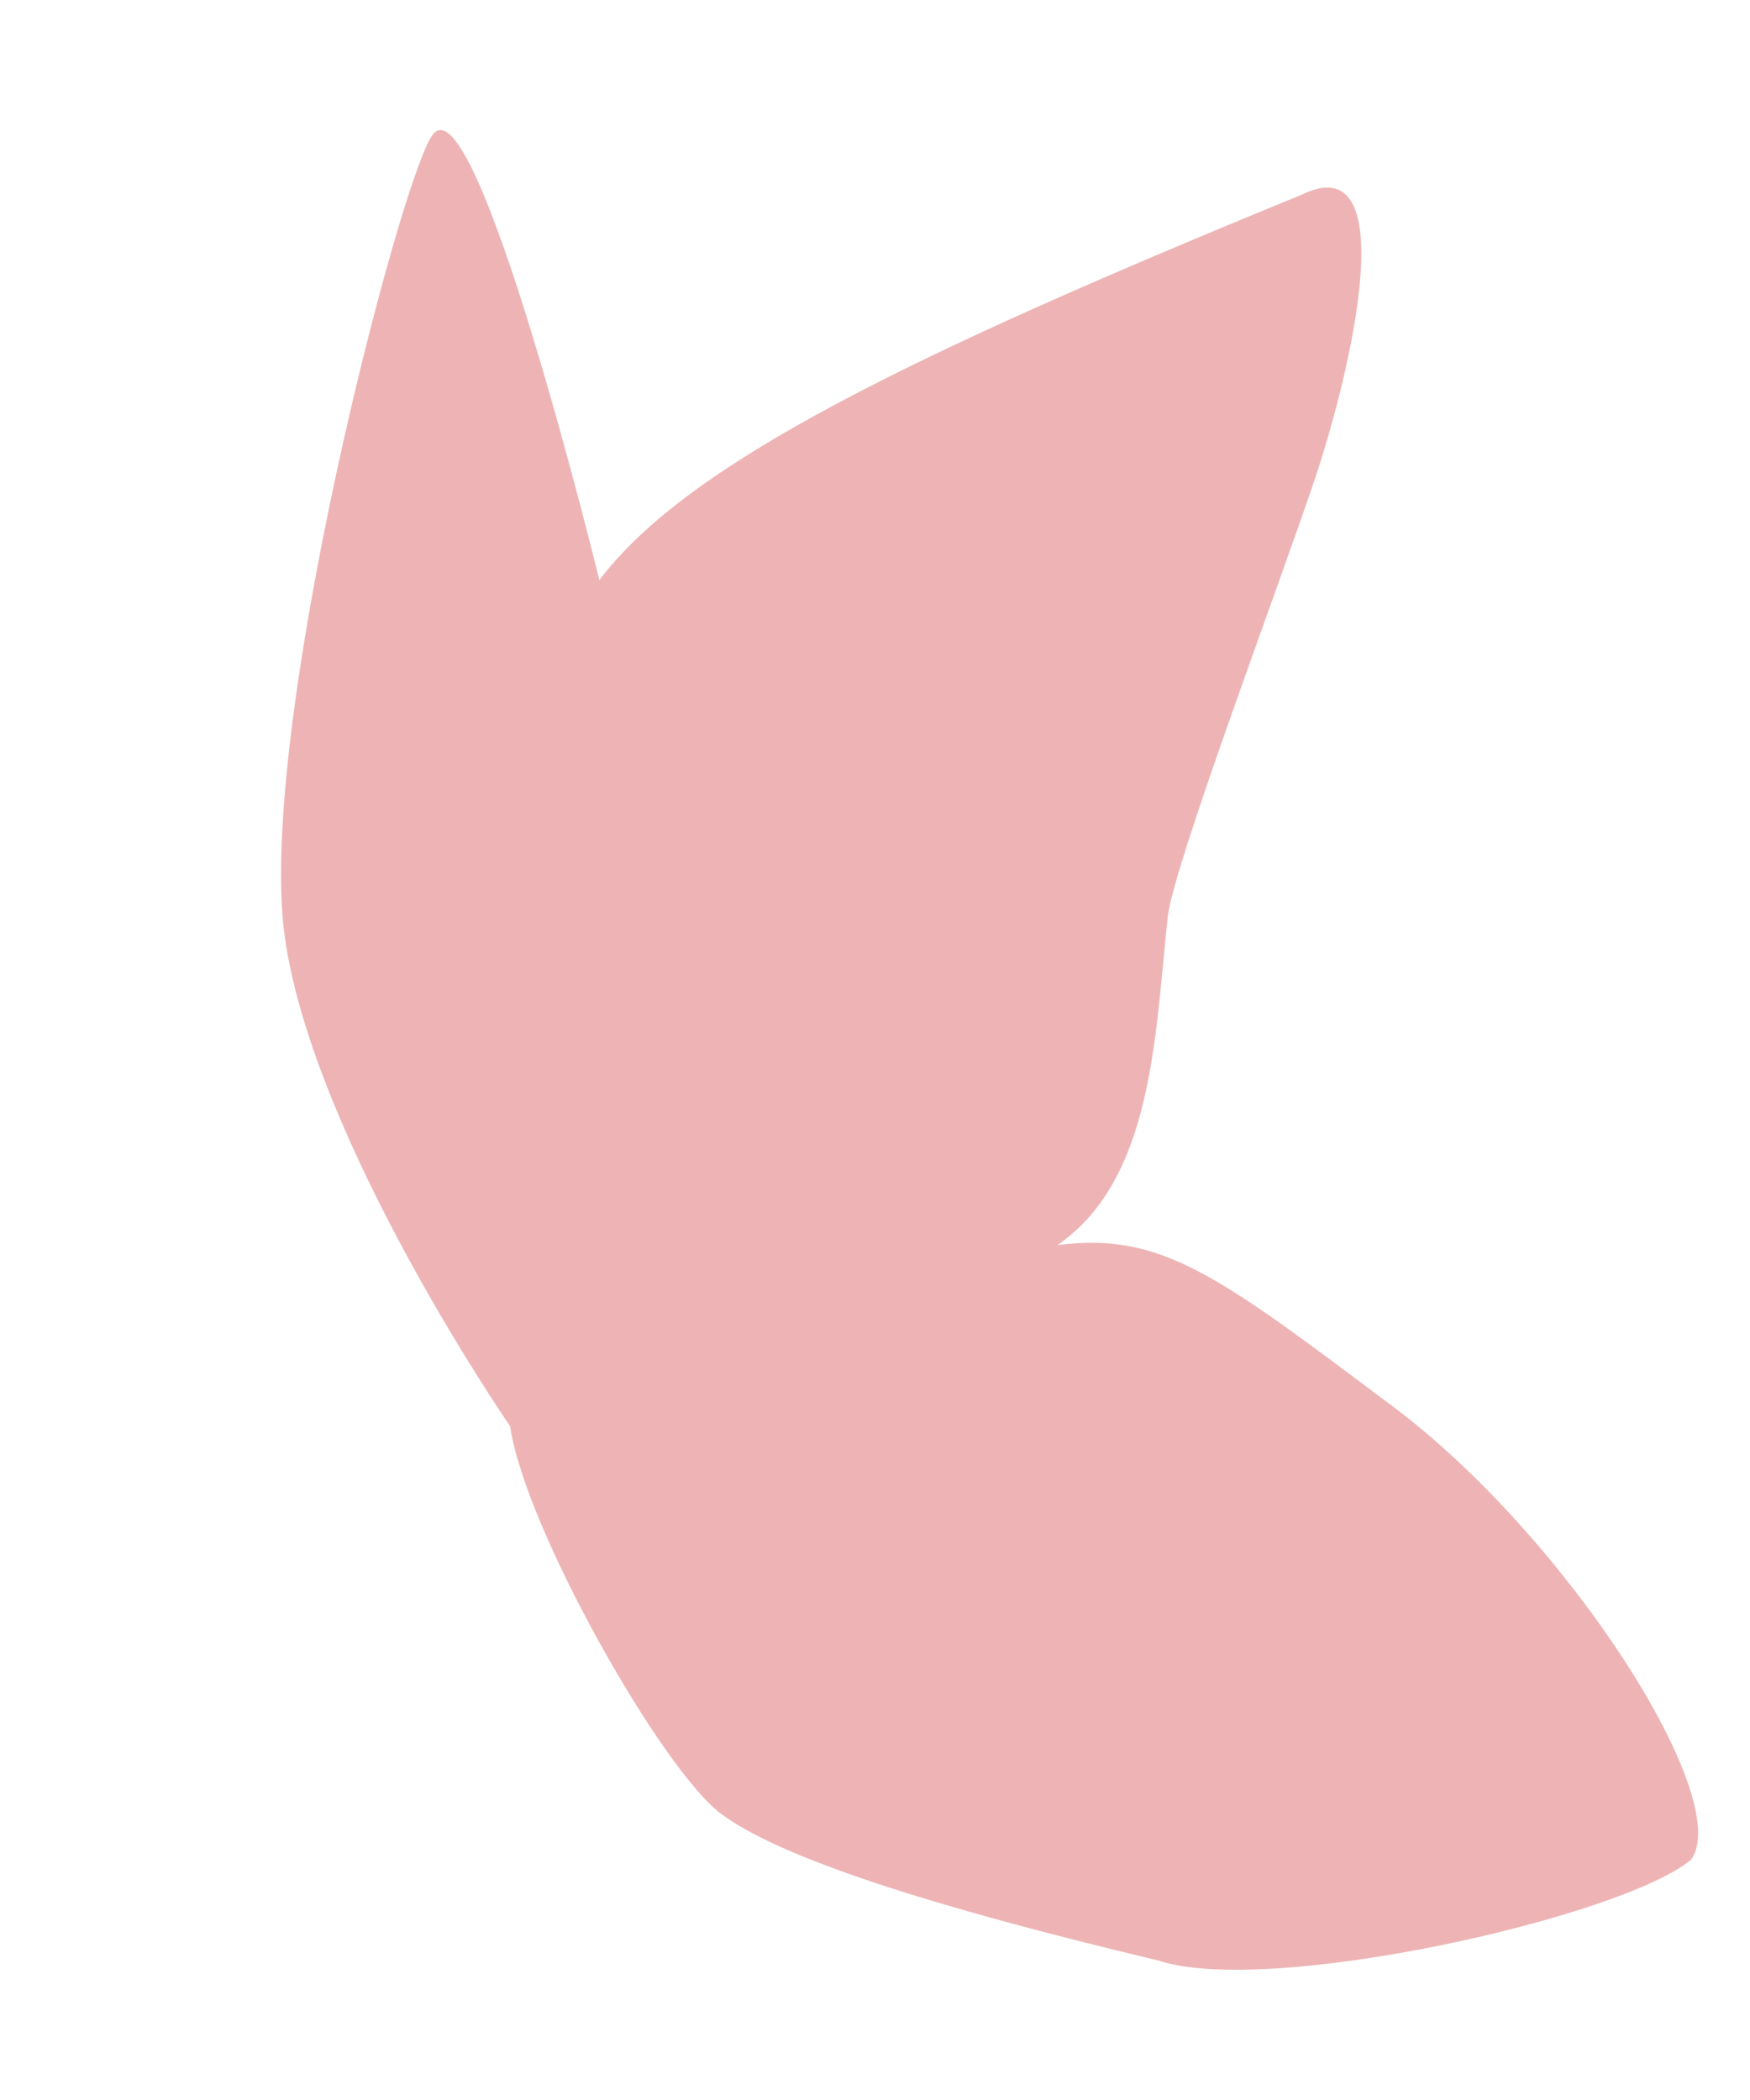
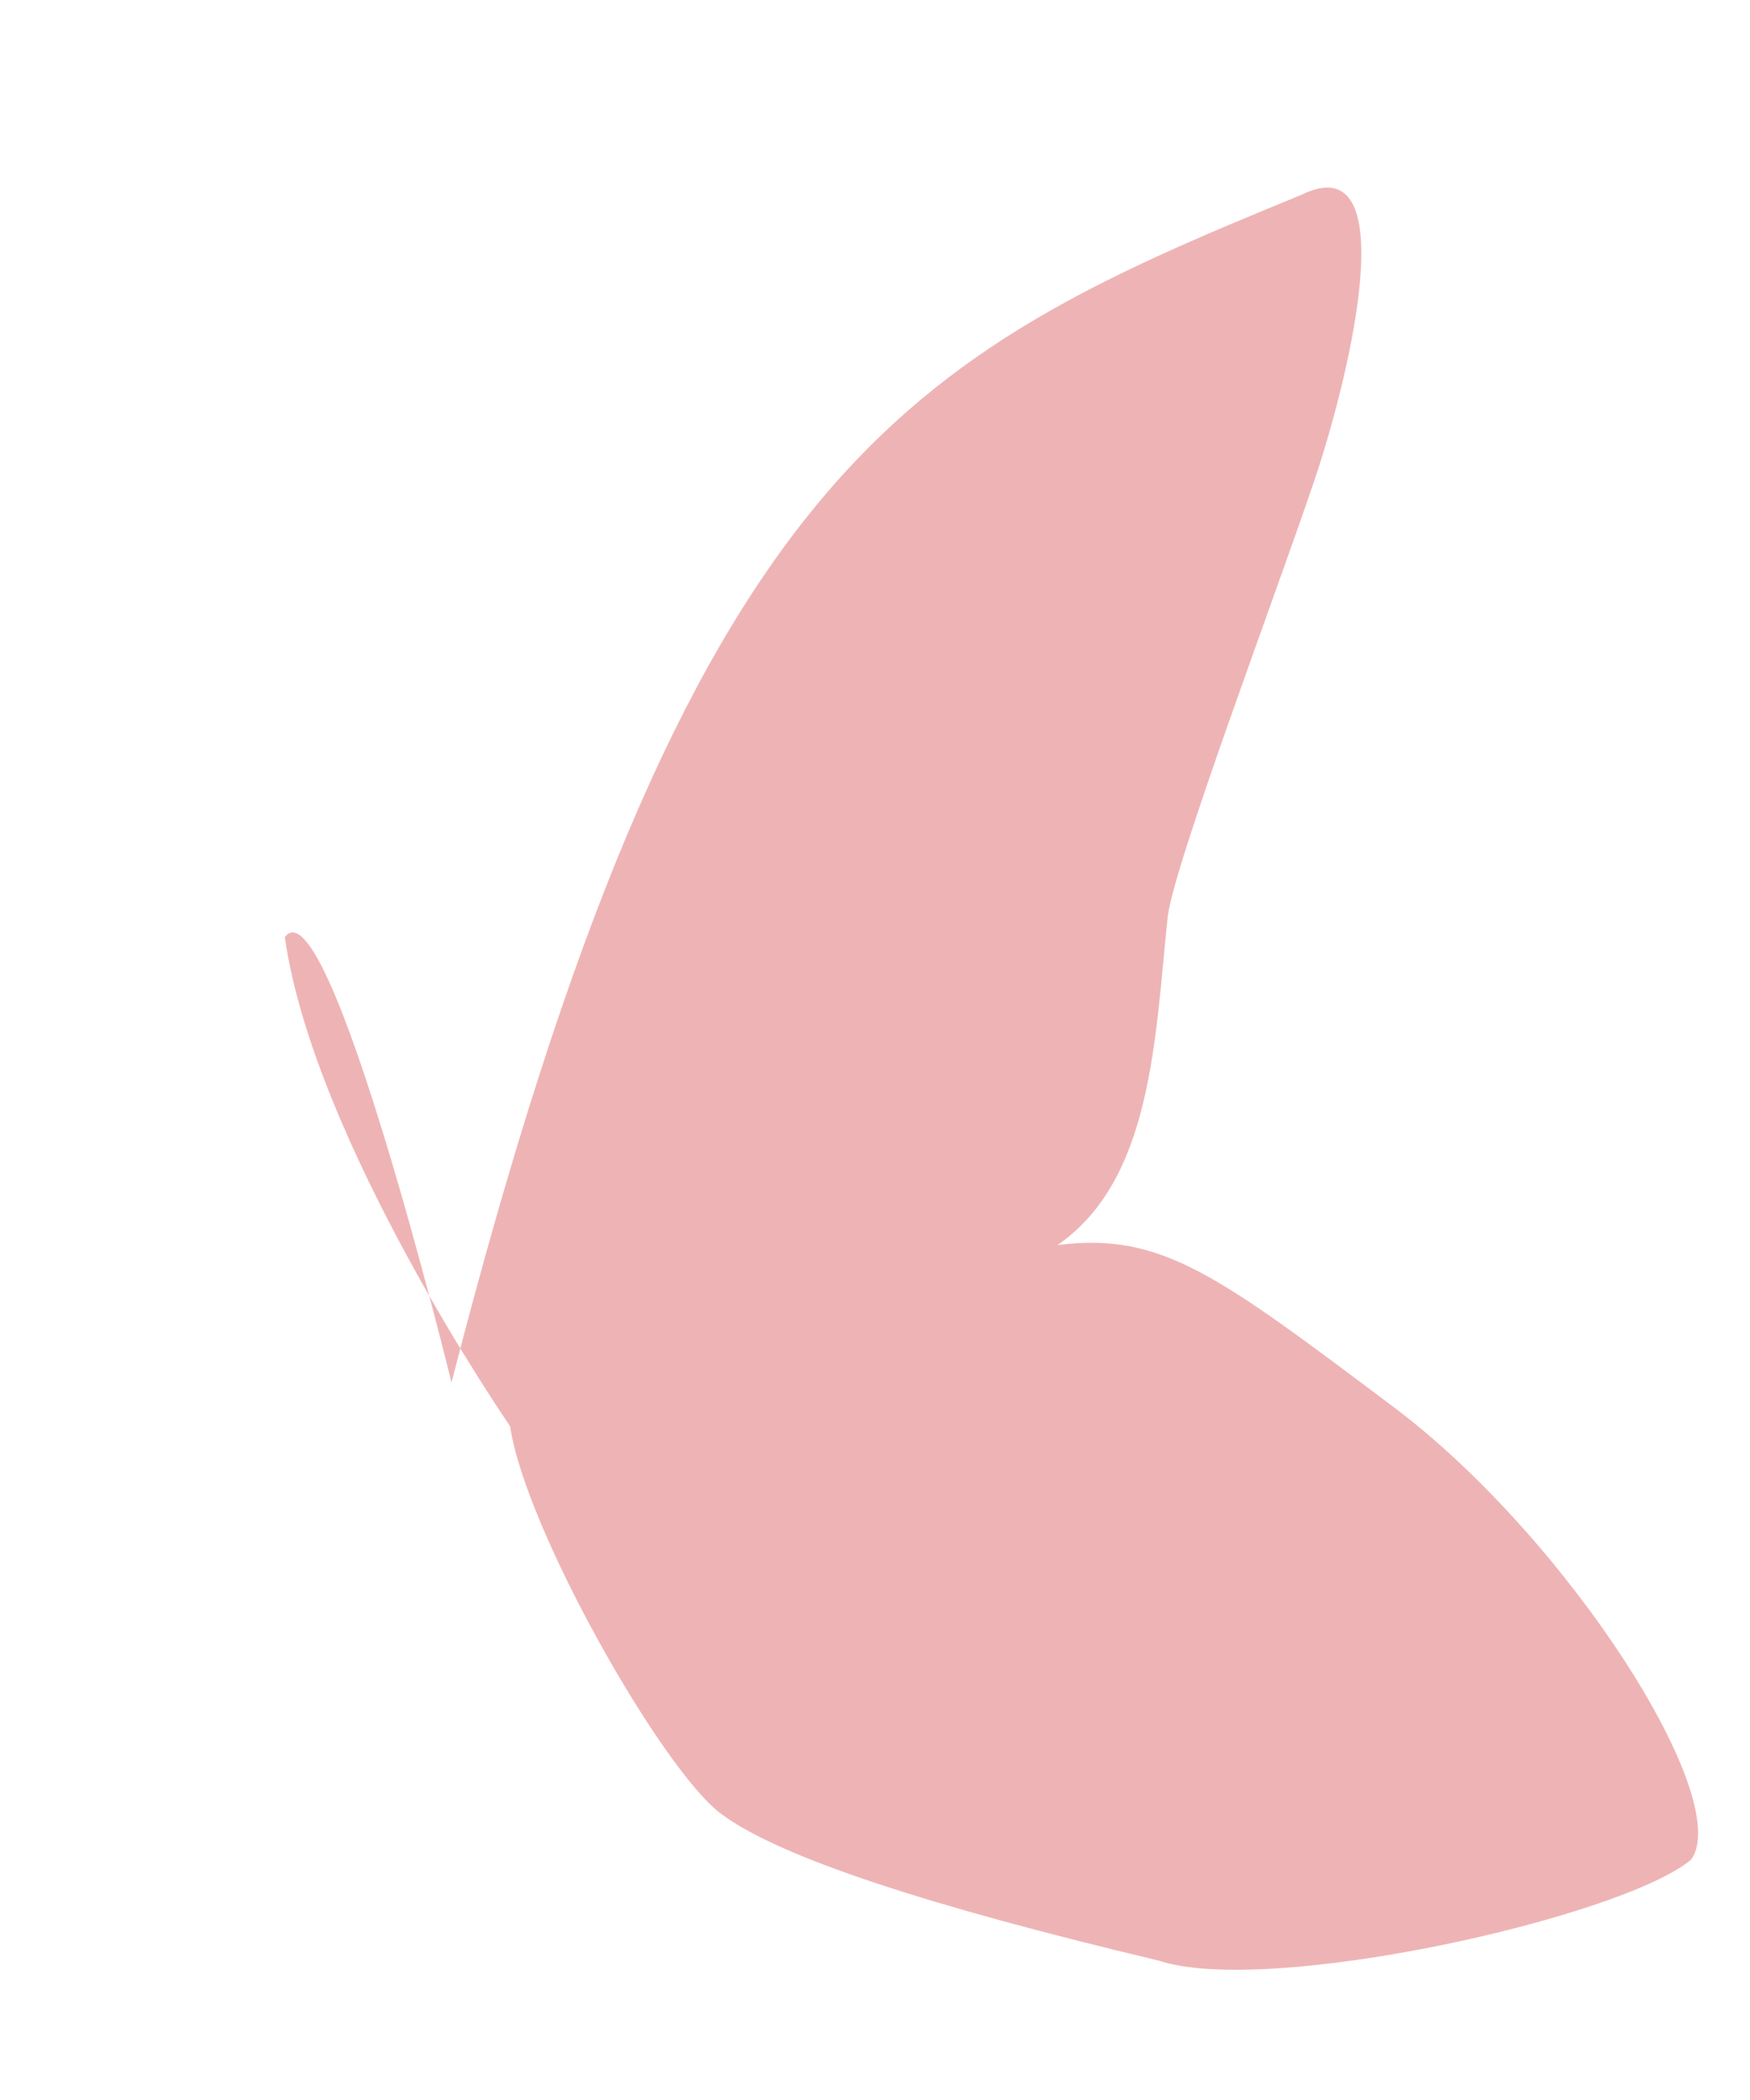
<svg xmlns="http://www.w3.org/2000/svg" width="40" height="48" viewBox="0 0 40 48">
  <defs>
    <style>.a{fill:#ecacad;opacity:0.9;isolation:isolate;}.b{fill:none;}</style>
  </defs>
  <title>kodawari_butterfly3_2</title>
-   <path class="a" d="M29.73,4.46c2.37-1.18,1.16,4,.32,6.5s-3.23,8.83-3.36,10c-.29,2.73-.34,6-2.52,7.5,2.38-.31,3.67.69,7.67,3.69s7.82,9,6.81,10.36c-1.59,1.32-9.68,3.14-12.18,2.3-5.17-1.23-8.66-2.35-10-3.36S12,34.94,11.66,32.6c0,0-4.49-6.51-5.15-11.18S9.17,4,9.89,3.08c1-1.33,3.81,10.18,3.81,10.18C15.71,10.6,20.72,8.15,29.73,4.46Z" />
-   <rect class="b" width="40" height="48" />
+   <path class="a" d="M29.73,4.46c2.37-1.18,1.16,4,.32,6.5s-3.23,8.83-3.36,10c-.29,2.73-.34,6-2.52,7.5,2.38-.31,3.67.69,7.67,3.69s7.82,9,6.81,10.36c-1.59,1.32-9.68,3.14-12.18,2.3-5.17-1.23-8.66-2.35-10-3.36S12,34.94,11.66,32.6c0,0-4.49-6.51-5.15-11.18c1-1.33,3.81,10.18,3.81,10.18C15.71,10.6,20.72,8.15,29.73,4.46Z" />
</svg>